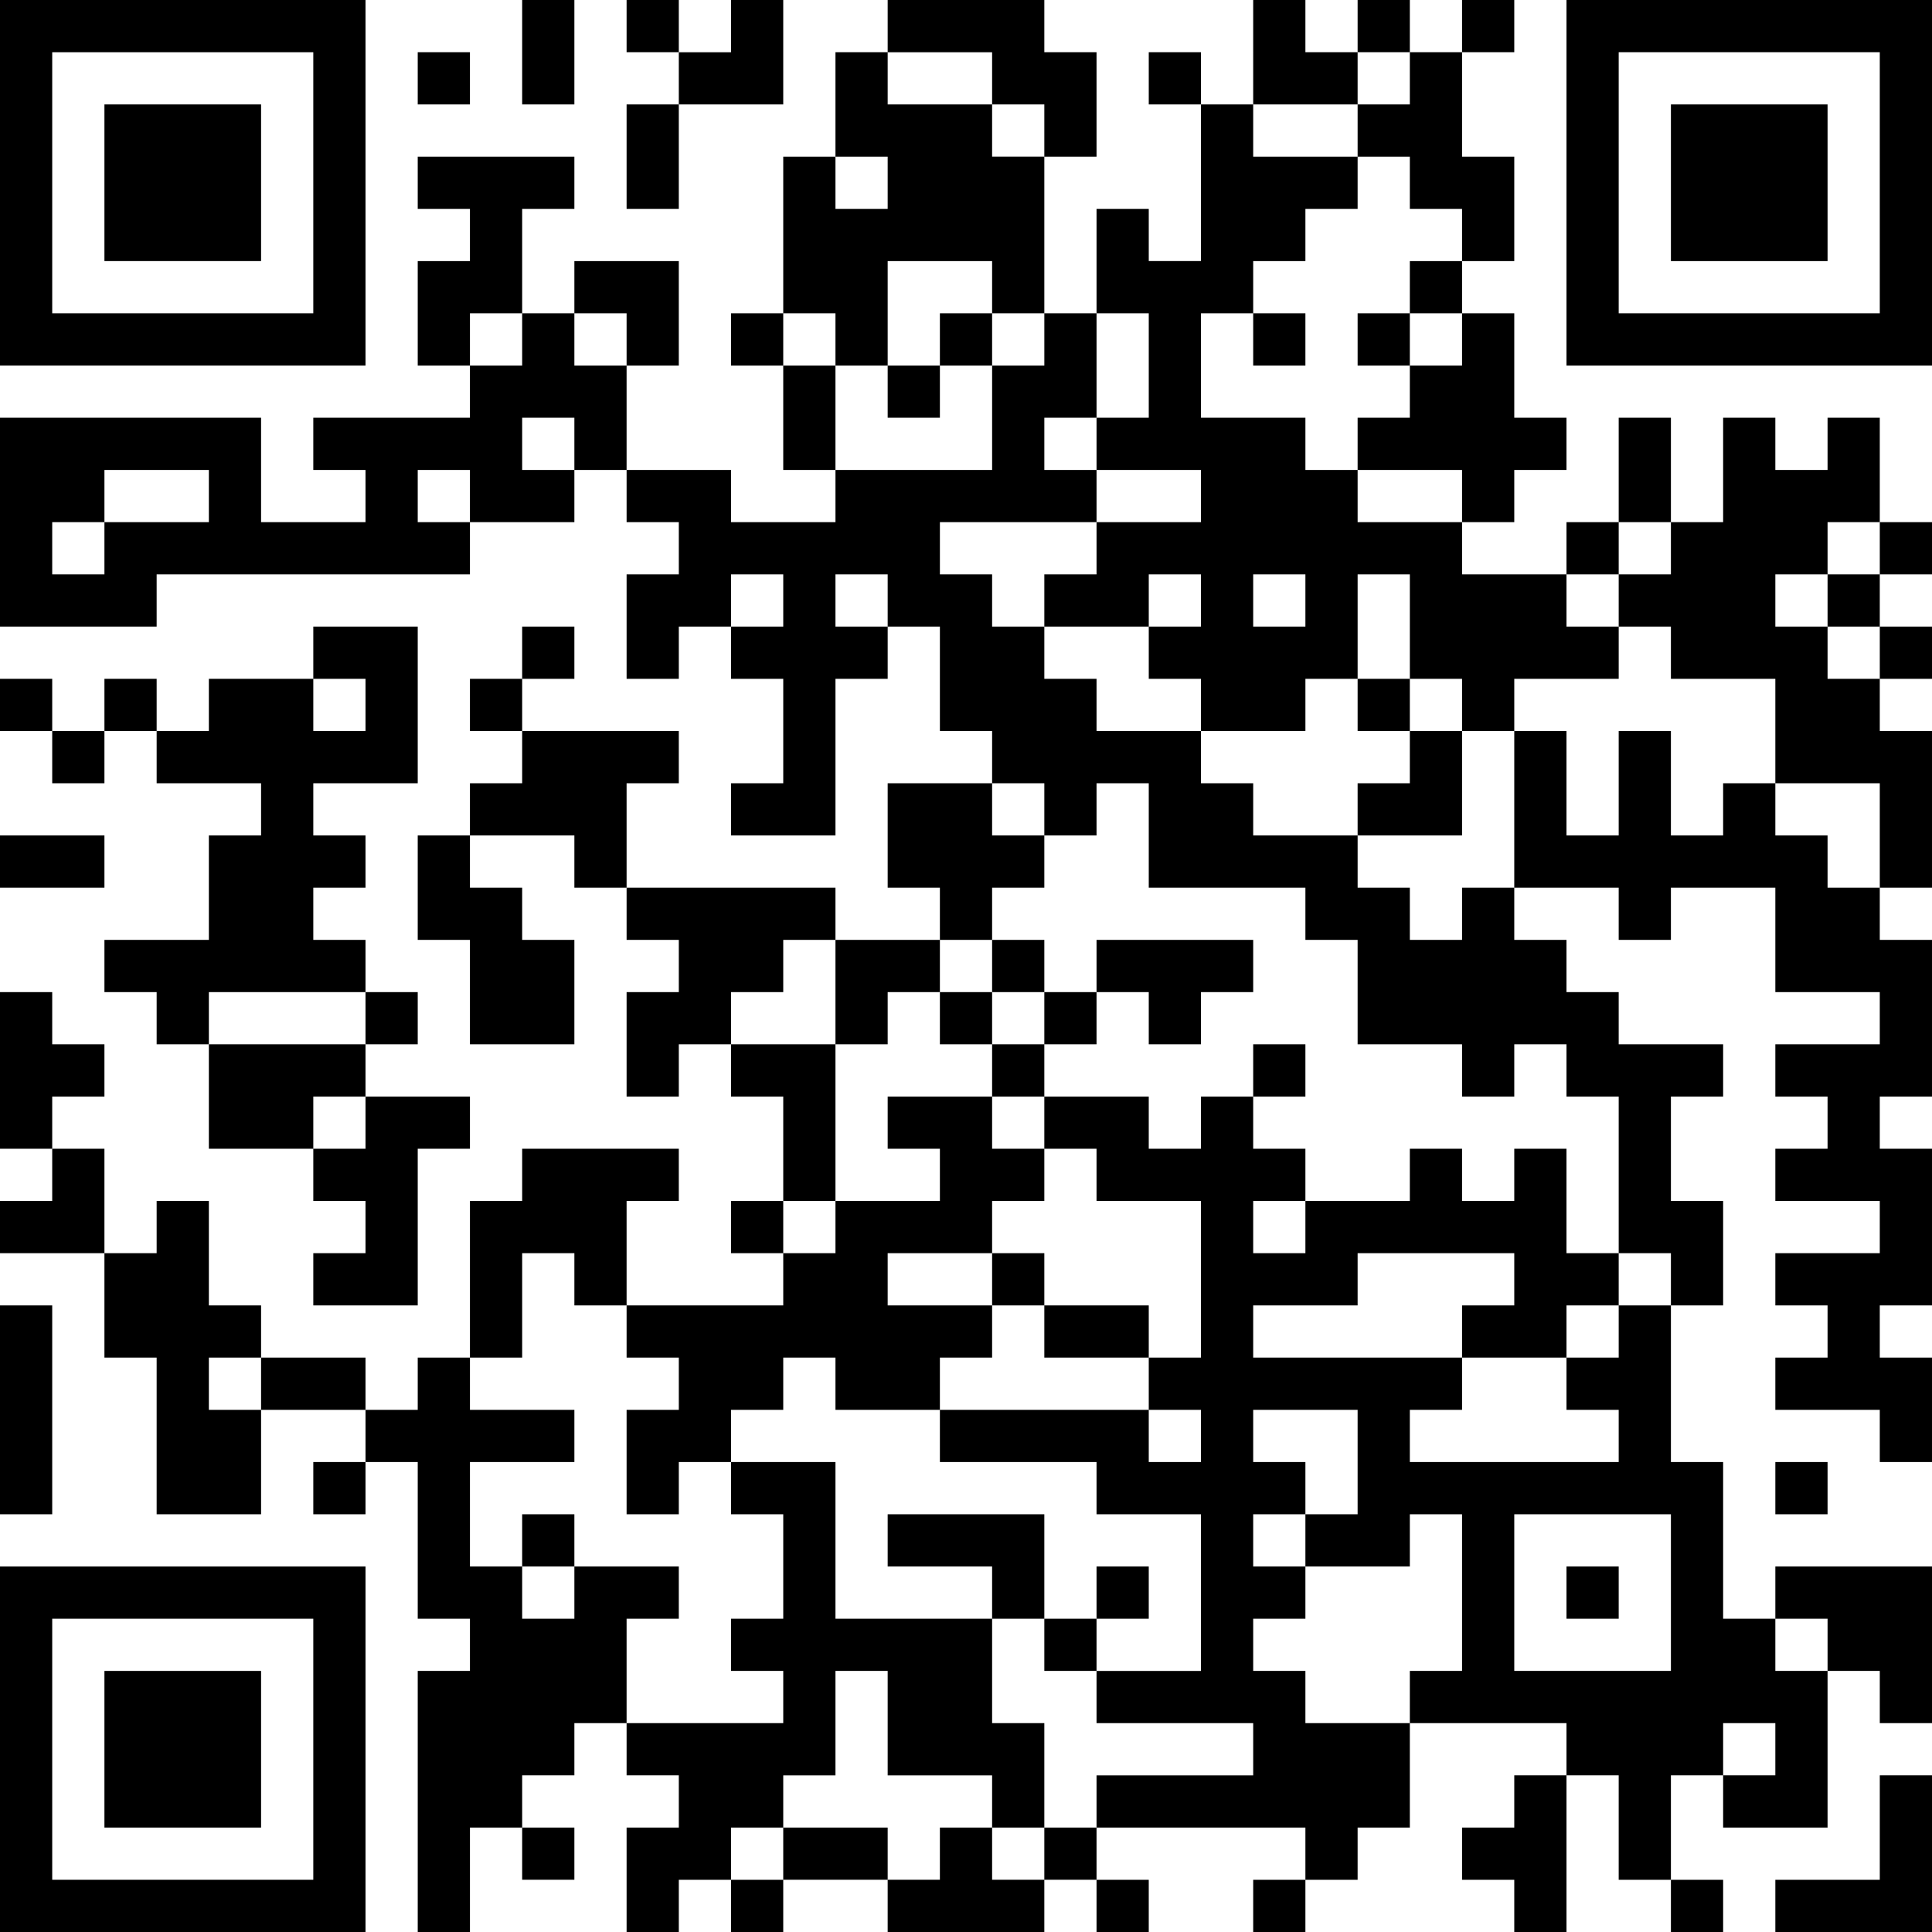
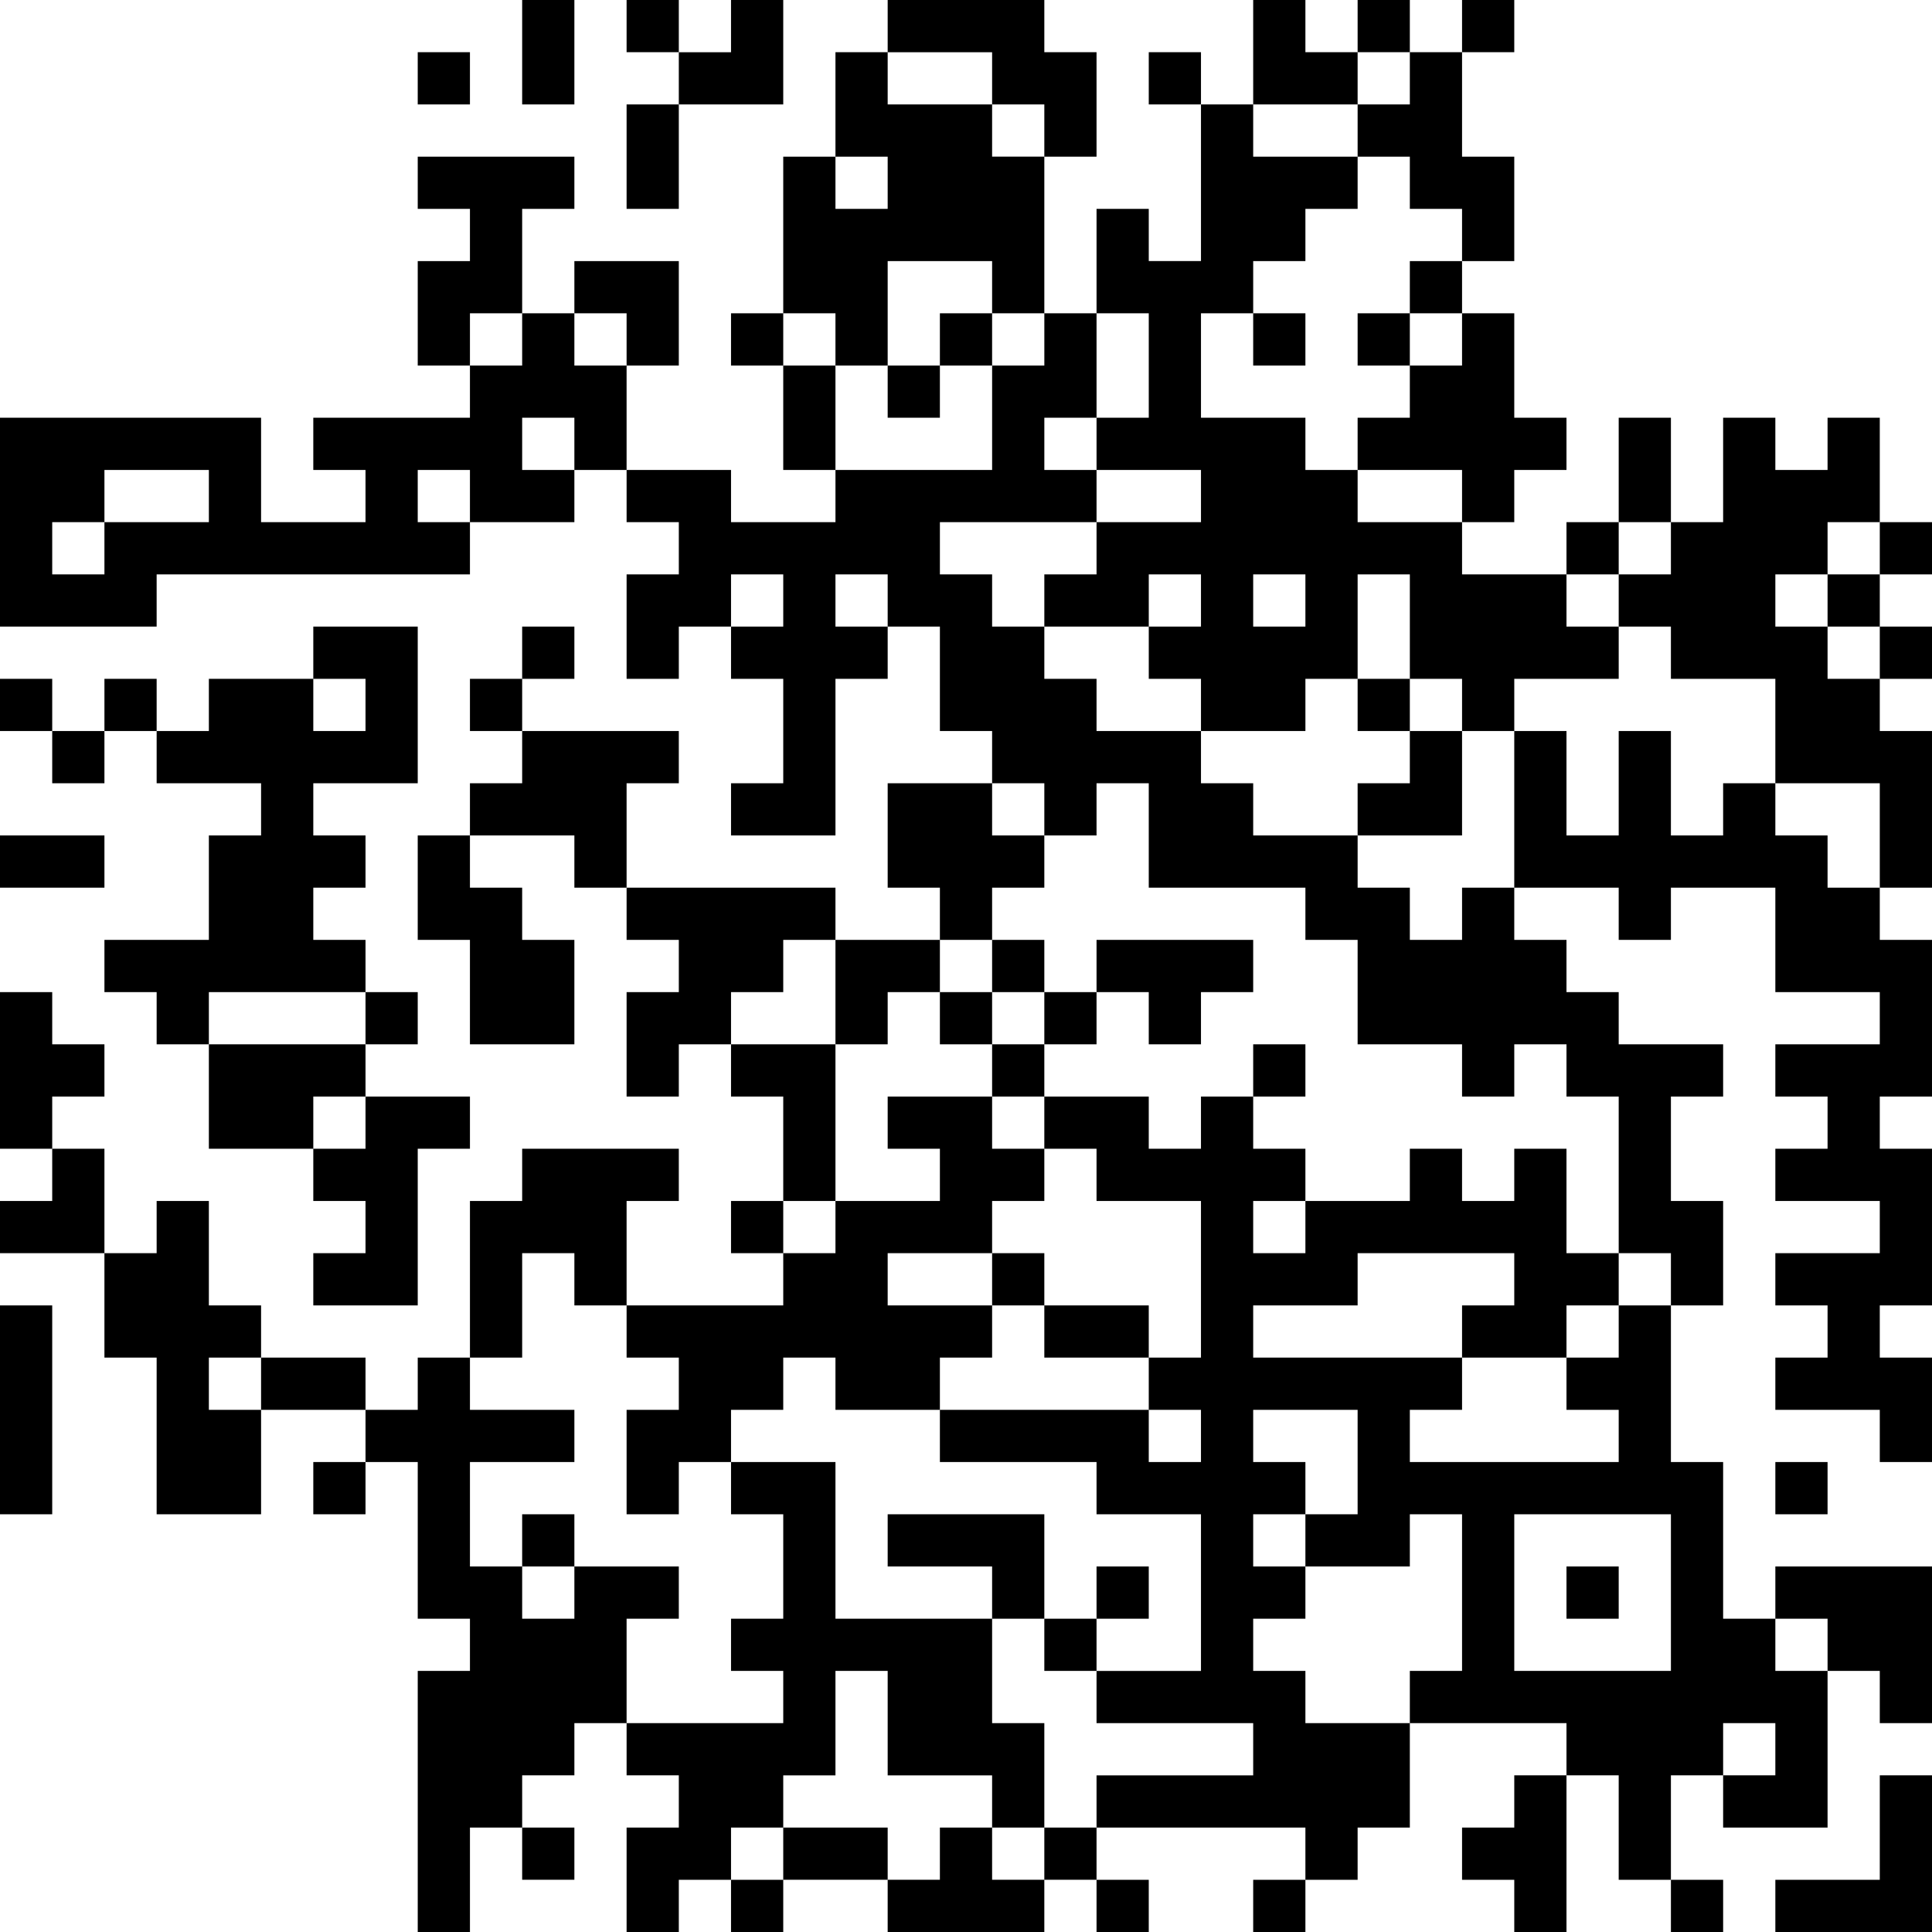
<svg xmlns="http://www.w3.org/2000/svg" xmlns:xlink="http://www.w3.org/1999/xlink" baseProfile="full" viewBox="0 0 37 37" width="100" height="100" id="qrcode-78b6574825d98a8cc3a4b1f7fb32119e">
  <symbol id="tracker">
-     <path d="m 0 7 0 7 7 0 0 -7 -7 0 z m 1 1 5 0 0 5 -5 0 0 -5 z m 1 1 0 3 3 0 0 -3 -3 0 z" style="fill:#000000;stroke:none" />
-   </symbol>
+     </symbol>
  <use x="0" y="-7" xlink:href="#tracker" />
  <use x="0" y="23" xlink:href="#tracker" />
  <use x="30" y="-7" xlink:href="#tracker" />
  <path d="M17,0 h3v1h1v2h-1v-1h-1v-1h-2v-1 M16,1 h1v1h2v1h1v3h-1v-1h-2v2h-1v-1h-1v-3h1v1h1v-1h-1v-2 M27,1 h1v2h1v2h-1v-1h-1v-1h-1v-1h1v-1 M23,2 h1v1h2v1h-1v1h-1v1h-1v2h2v1h1v1h2v1h2v1h1v1h-2v1h-1v-1h-1v-2h-1v2h-1v1h-2v-1h-1v-1h1v-1h-1v1h-2v-1h1v-1h2v-1h-2v-1h1v-2h-1v-2h1v1h1v-3 M24,11 v1h1v-1h-1 M8,3 h3v1h-1v2h-1v1h-1v-2h1v-1h-1v-1 M10,6 h1v1h1v2h-1v1h-2v1h-6v1h-3v-4h5v2h2v-1h-1v-1h3v-1h1v-1 M10,8 v1h1v-1h-1 M8,9 v1h1v-1h-1 M2,9 v1h2v-1h-2 M1,10 v1h1v-1h-1 M28,6 h1v2h1v1h-1v1h-1v-1h-2v-1h1v-1h1v-1 M35,8 h1v2h-1v1h-1v1h1v1h1v1h1v3h-1v-2h-2v-2h-2v-1h-1v-1h1v-1h1v-2h1v1h1v-1 M6,12 h2v3h-2v1h1v1h-1v1h1v1h-3v1h-1v-1h-1v-1h2v-2h1v-1h-2v-1h1v-1h2v1h1v-1h-1v-1 M10,14 h3v1h-1v2h-1v-1h-2v-1h1v-1 M17,15 h2v1h1v1h-1v1h-1v-1h-1v-2 M33,15 h1v1h1v1h1v1h1v3h-1v1h1v3h-1v1h1v2h-1v-1h-2v-1h1v-1h-1v-1h2v-1h-2v-1h1v-1h-1v-1h2v-1h-2v-2h-2v1h-1v-1h-2v-3h1v2h1v-2h1v2h1v-1 M8,16 h1v1h1v1h1v2h-2v-2h-1v-2 M12,17 h4v1h-1v1h-1v1h-1v1h-1v-2h1v-1h-1v-1 M28,17 h1v1h1v1h1v1h2v1h-1v2h1v2h-1v-1h-1v-3h-1v-1h-1v1h-1v-1h-2v-2h-1v-1h-3v-2h-1v1h-1v-1h-1v-1h-1v-2h-1v1h-1v3h-2v-1h1v-2h-1v-1h1v-1h-1v1h-1v1h-1v-2h1v-1h-1v-1h2v1h2v-1h3v-2h1v-1h1v2h-1v1h1v1h-3v1h1v1h1v1h1v1h2v1h1v1h2v1h1v1h1v-1 M16,11 v1h1v-1h-1 M21,18 h3v1h-1v1h-1v-1h-1v-1 M0,19 h1v1h1v1h-1v1h-1v-3 M4,20 h3v1h-1v1h-2v-2 M14,20 h2v3h-1v-2h-1v-1 M7,21 h2v1h-1v3h-2v-1h1v-1h-1v-1h1v-1 M17,21 h2v1h1v1h-1v1h-2v1h2v1h-1v1h-2v-1h-1v1h-1v1h-1v1h-1v-2h1v-1h-1v-1h3v-1h1v-1h2v-1h-1v-1 M10,22 h3v1h-1v2h-1v-1h-1v2h-1v-3h1v-1 M3,23 h1v2h1v1h-1v1h1v2h-2v-3h-1v-2h1v-1 M0,25 h1v4h-1v-4 M31,25 h1v3h1v3h1v1h1v3h-2v-1h1v-1h-1v1h-1v2h-1v-2h-1v-1h-3v2h-1v1h-1v-1h-4v-1h3v-1h-3v-1h2v-3h-2v-1h-3v-1h4v1h1v-1h-1v-1h1v-3h-2v-1h-1v-1h2v1h1v-1h1v1h1v1h2v-1h1v1h1v-1h1v2h1v1 M30,27 v-1h1v-1h-1v1h-2v1h-1v1h4v-1h-1 M26,24 v1h-2v1h4v-1h1v-1h-3 M24,23 v1h1v-1h-1 M24,27 v1h1v1h1v-2h-2 M24,29 v1h1v1h-1v1h1v1h2v-1h1v-3h-1v1h-2v-1h-1 M29,29 v3h3v-3h-3 M14,28 h2v3h3v2h1v2h-1v-1h-2v-2h-1v2h-1v1h-1v1h-1v1h-1v-2h1v-1h-1v-1h3v-1h-1v-1h1v-2h-1v-1 M17,29 h3v2h-1v-1h-2v-1 M11,30 h2v1h-1v2h-1v1h-1v1h-1v2h-1v-5h1v-1h-1v-3h-1v-1h1v-1h1v1h2v1h-2v2h1v1h1v-1 M34,30 h3v3h-1v-1h-1v-1h-1v-1 M29,34 h1v3h-1v-1h-1v-1h1v-1 M36,34 h1v3h-3v-1h2v-2 M18,35 h1v1h1v1h-3v-1h1v-1 M12,0 v1h1v-1h-1 M26,0 v1h1v-1h-1 M28,0 v1h1v-1h-1 M8,1 v1h1v-1h-1 M22,1 v1h1v-1h-1 M27,5 v1h1v-1h-1 M14,6 v1h1v-1h-1 M18,6 v1h1v-1h-1 M24,6 v1h1v-1h-1 M26,6 v1h1v-1h-1 M17,7 v1h1v-1h-1 M30,10 v1h1v-1h-1 M36,10 v1h1v-1h-1 M35,11 v1h1v-1h-1 M10,12 v1h1v-1h-1 M36,12 v1h1v-1h-1 M0,13 v1h1v-1h-1 M2,13 v1h1v-1h-1 M9,13 v1h1v-1h-1 M26,13 v1h1v-1h-1 M1,14 v1h1v-1h-1 M19,18 v1h1v-1h-1 M7,19 v1h1v-1h-1 M18,19 v1h1v-1h-1 M20,19 v1h1v-1h-1 M19,20 v1h1v-1h-1 M24,20 v1h1v-1h-1 M14,23 v1h1v-1h-1 M19,24 v1h1v-1h-1 M6,28 v1h1v-1h-1 M34,28 v1h1v-1h-1 M10,29 v1h1v-1h-1 M21,30 v1h1v-1h-1 M30,30 v1h1v-1h-1 M20,31 v1h1v-1h-1 M10,35 v1h1v-1h-1 M20,35 v1h1v-1h-1 M14,36 v1h1v-1h-1 M21,36 v1h1v-1h-1 M24,36 v1h1v-1h-1 M32,36 v1h1v-1h-1 M10,0 h1v2h-1v-2 M12,2 h1v2h-1v-2 M15,7 h1v2h-1v-2 M31,8 h1v2h-1v-2 M0,16 h2v1h-2v-1 M20,25 h2v1h-2v-1 M5,26 h2v1h-2v-1 M15,35 h2v1h-2v-1 M13,0 m1,0h1v2h-2v-1h1z M24,0 h1v1h1v1h-2z M11,5 h2v2h-1v-1h-1z M26,14 m1,0h1v2h-2v-1h1z M16,18 h2v1h-1v1h-1z M0,22 m1,0h1v2h-2v-1h1z" style="fill:#000000;stroke:none" />
</svg>